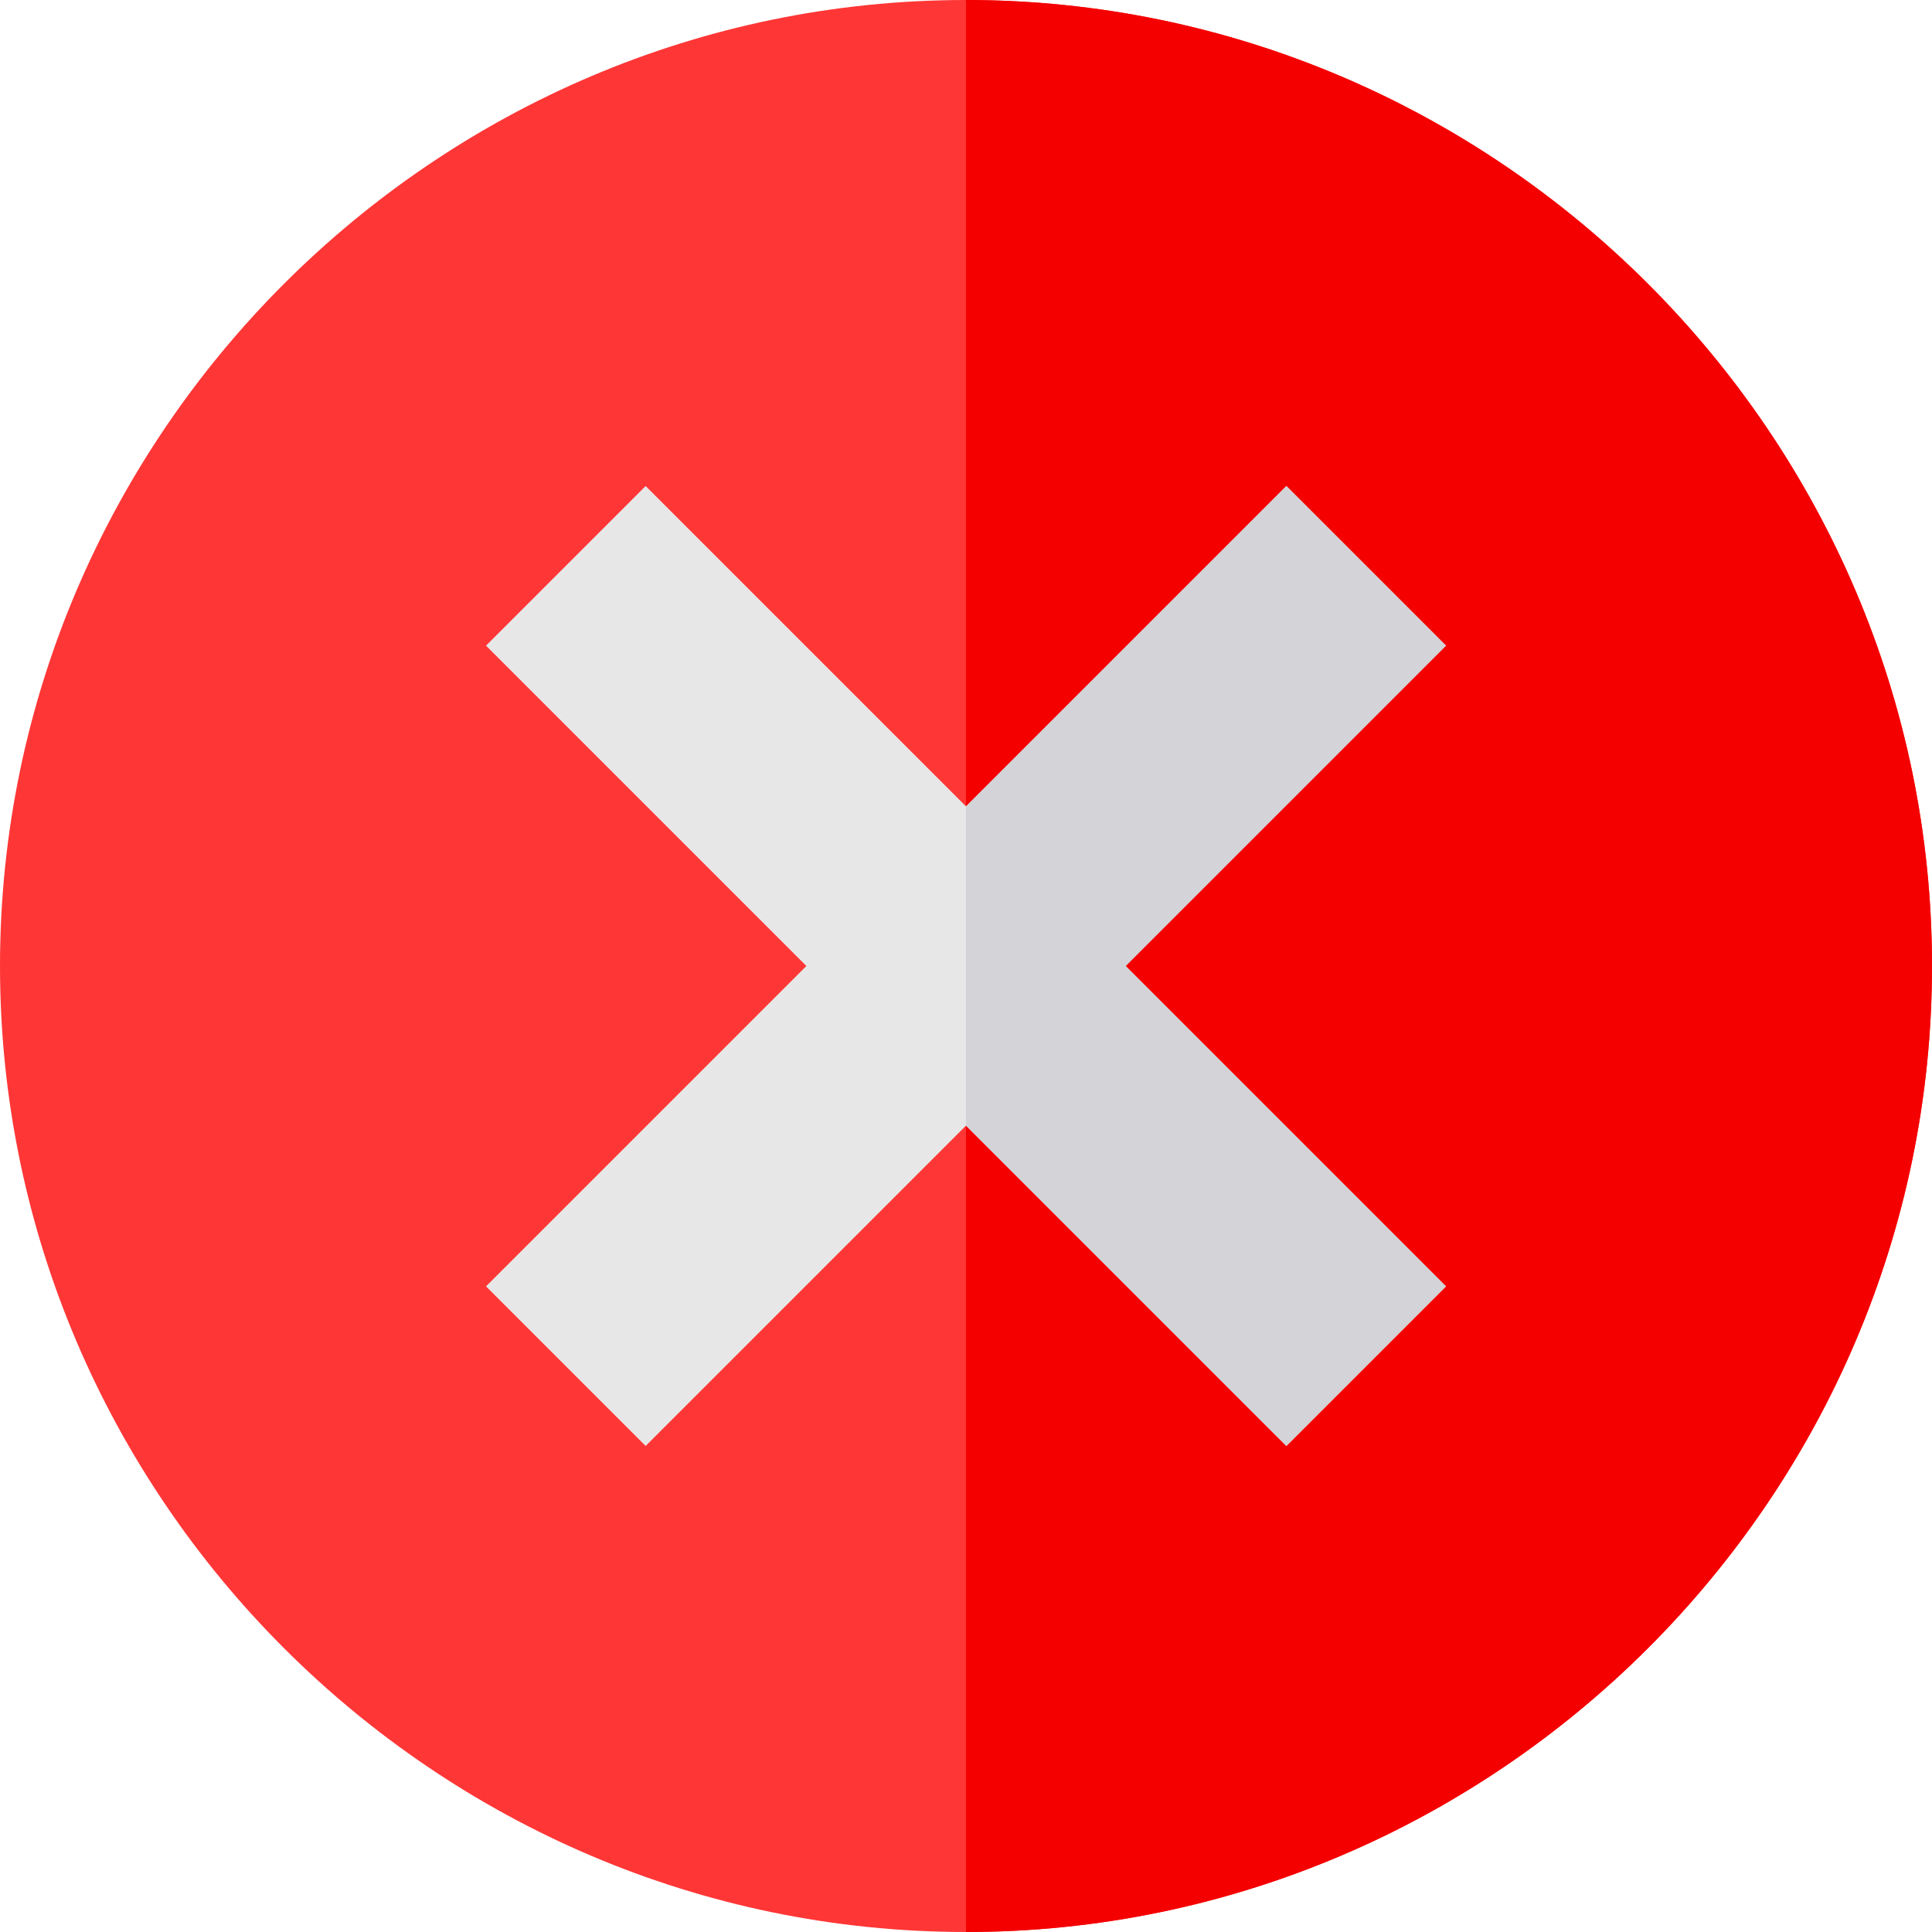
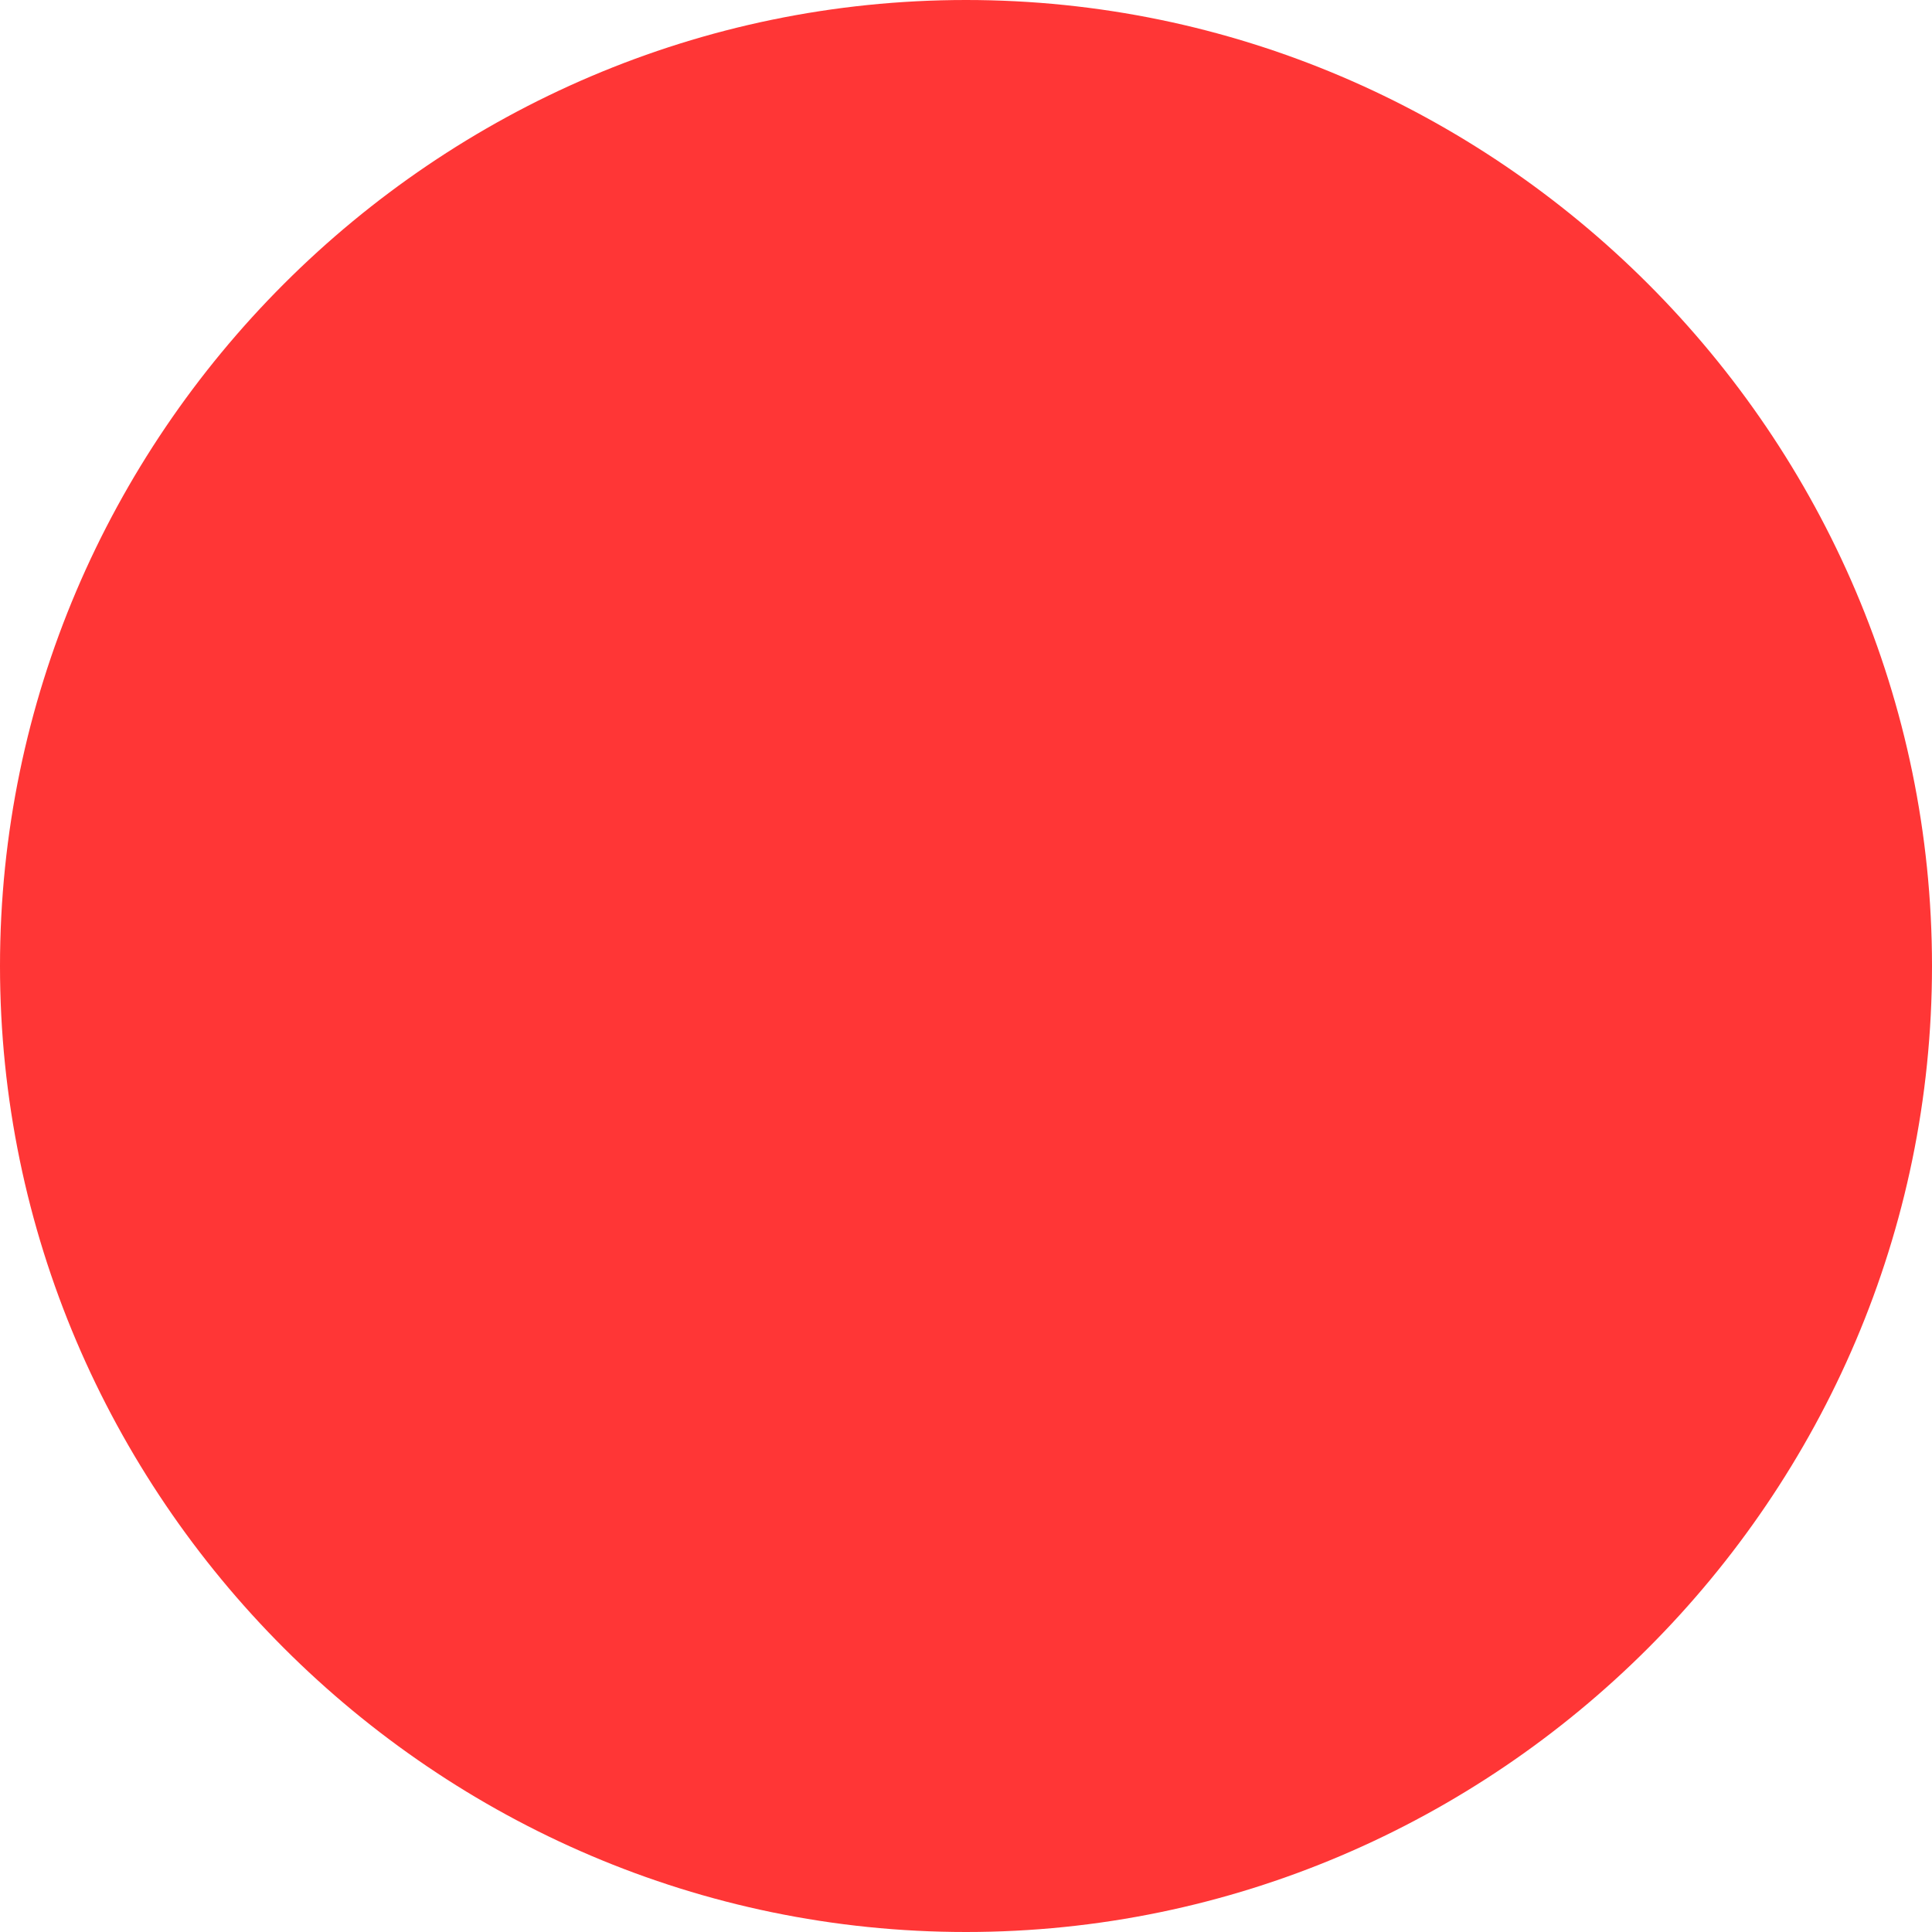
<svg xmlns="http://www.w3.org/2000/svg" viewBox="0 0 512 512">
  <path d="M256 0C115.3 0 0 115.3 0 256s115.3 256 256 256 256-115.3 256-256S396.7 0 256 0z" fill="#ff3636" />
-   <path d="M512 256c0 140.7-115.3 256-256 256V0c140.7 0 256 115.3 256 256z" fill="#f40000" />
-   <path fill="#e7e7e7" d="M298.299 256l84.901 84.901-42.299 42.299L256 298.299 171.099 383.2 128.8 340.901 213.701 256 128.8 171.099l42.299-42.299L256 213.701l84.901-84.901 42.299 42.299z" />
-   <path fill="#d3d3d8" d="M298.299 256l84.901 84.901-42.299 42.299L256 298.299v-84.598l84.901-84.901 42.299 42.299z" />
</svg>